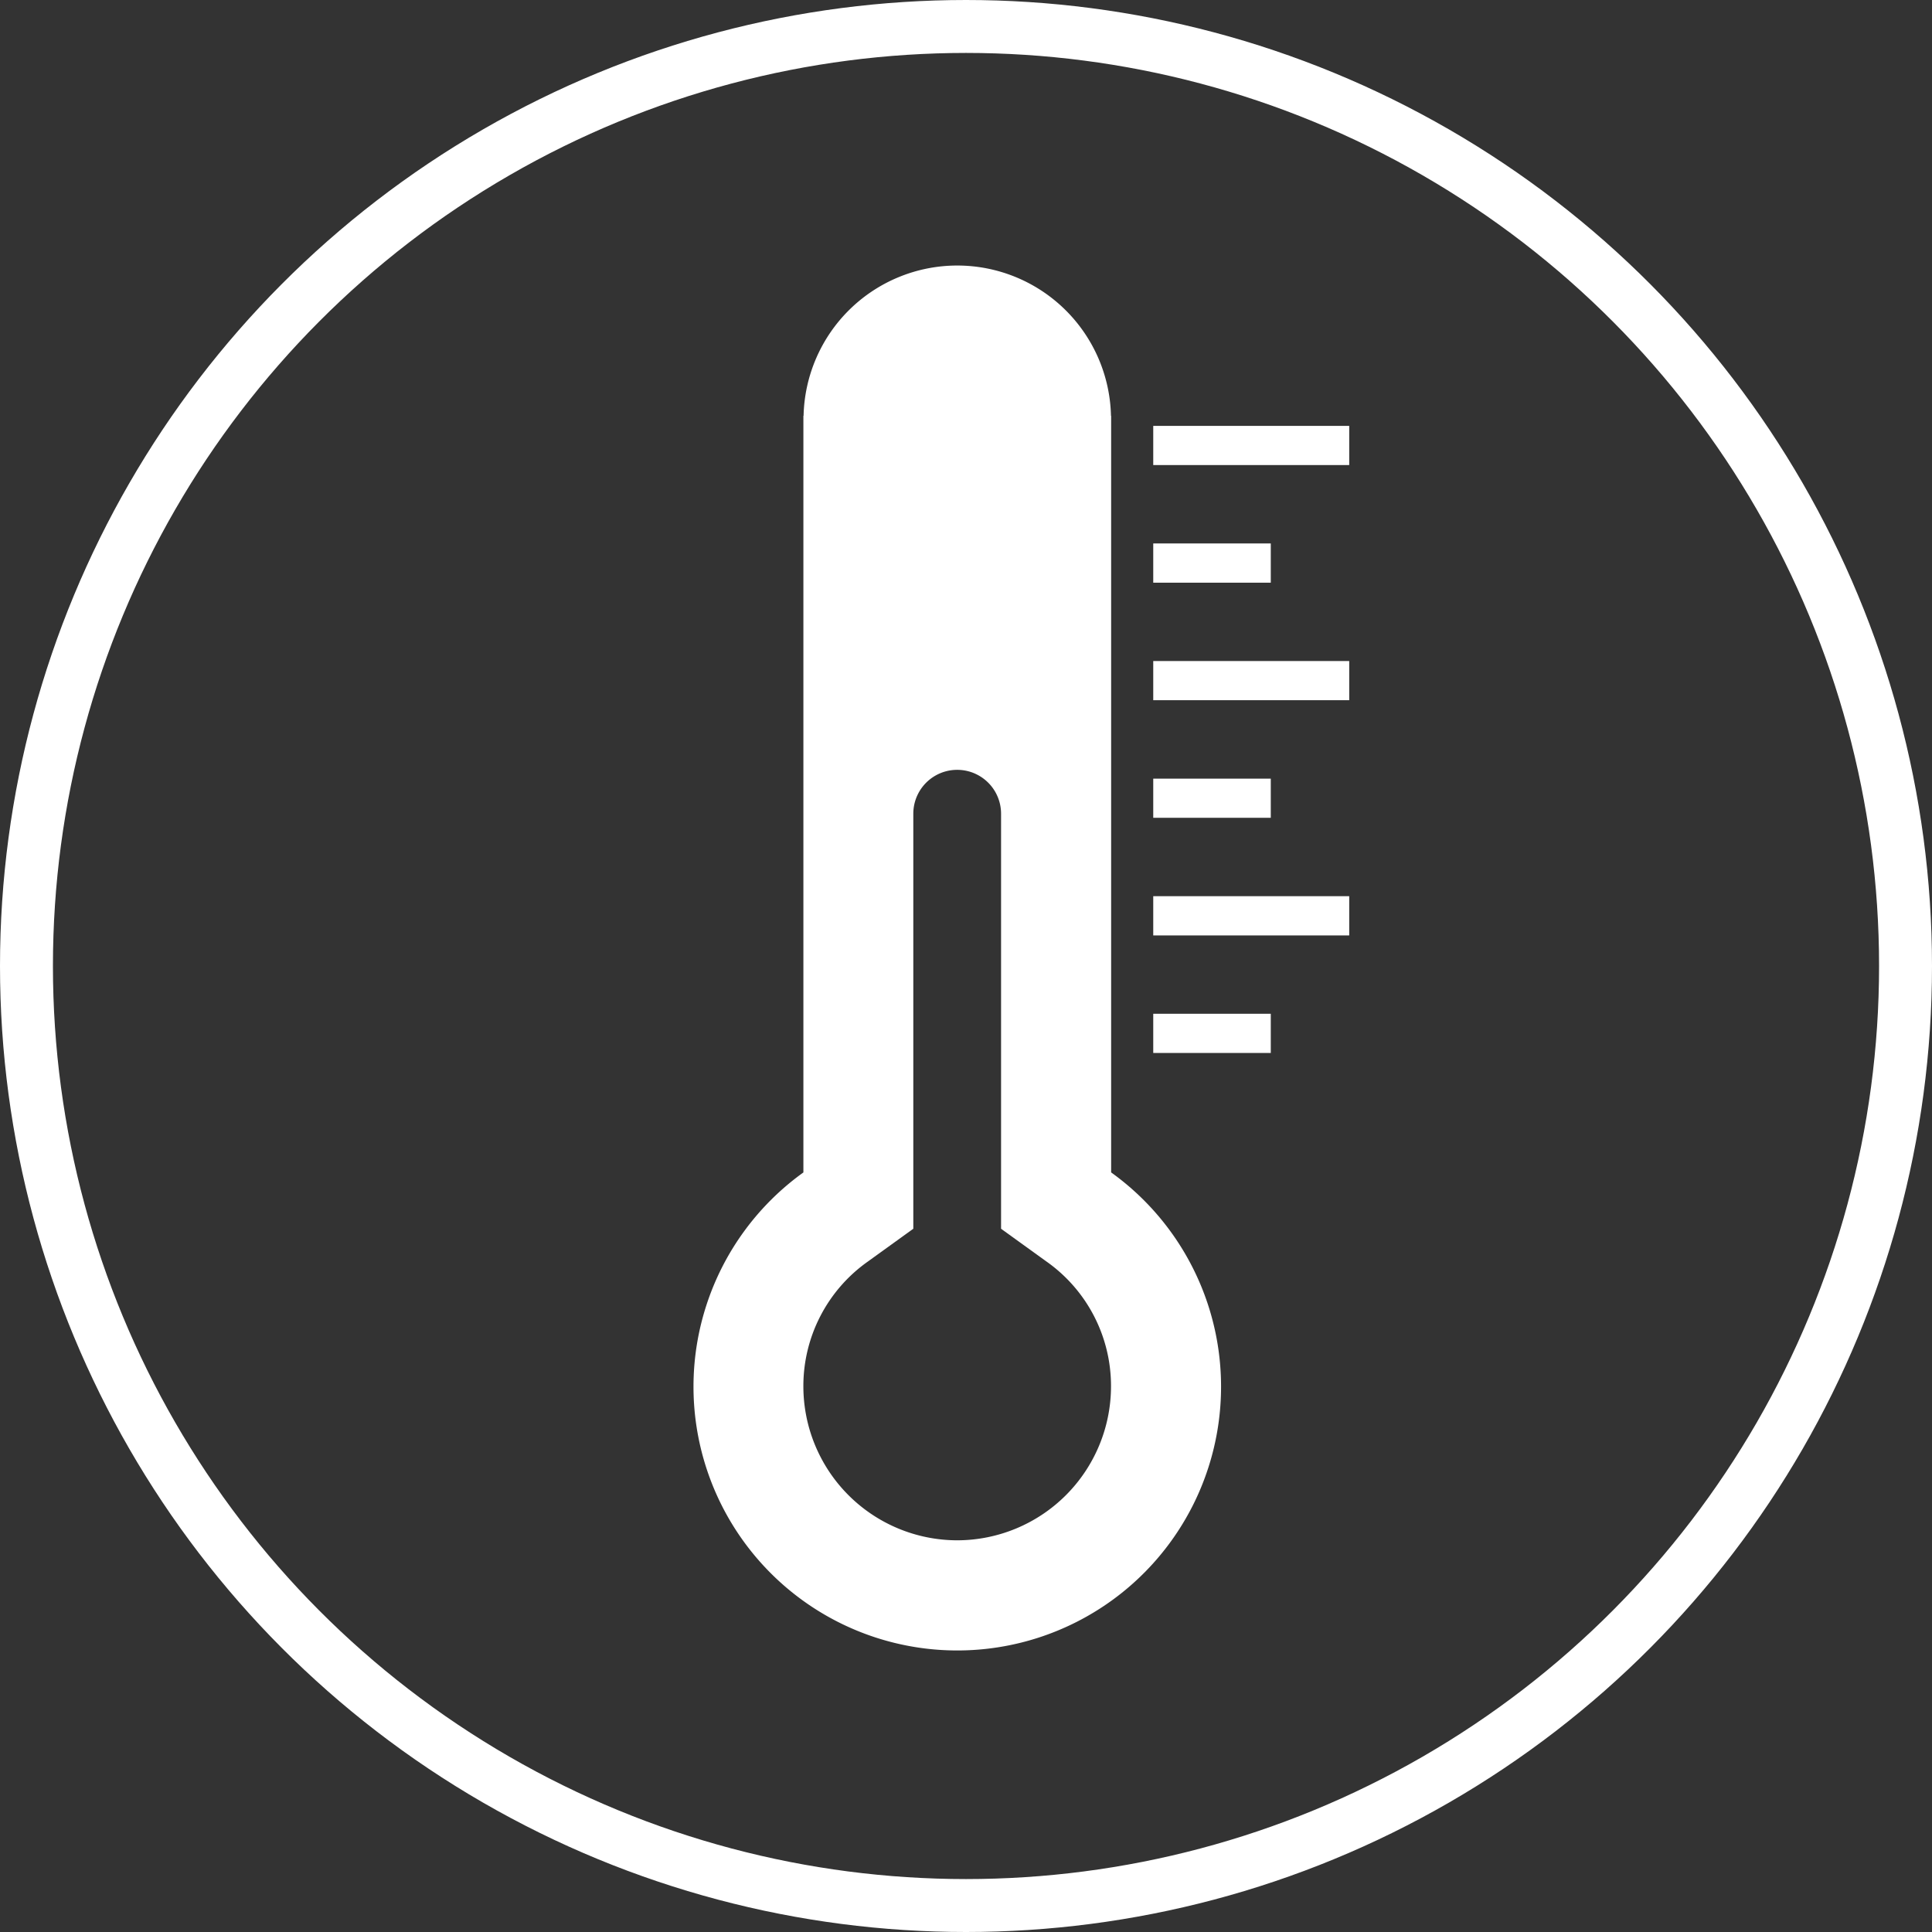
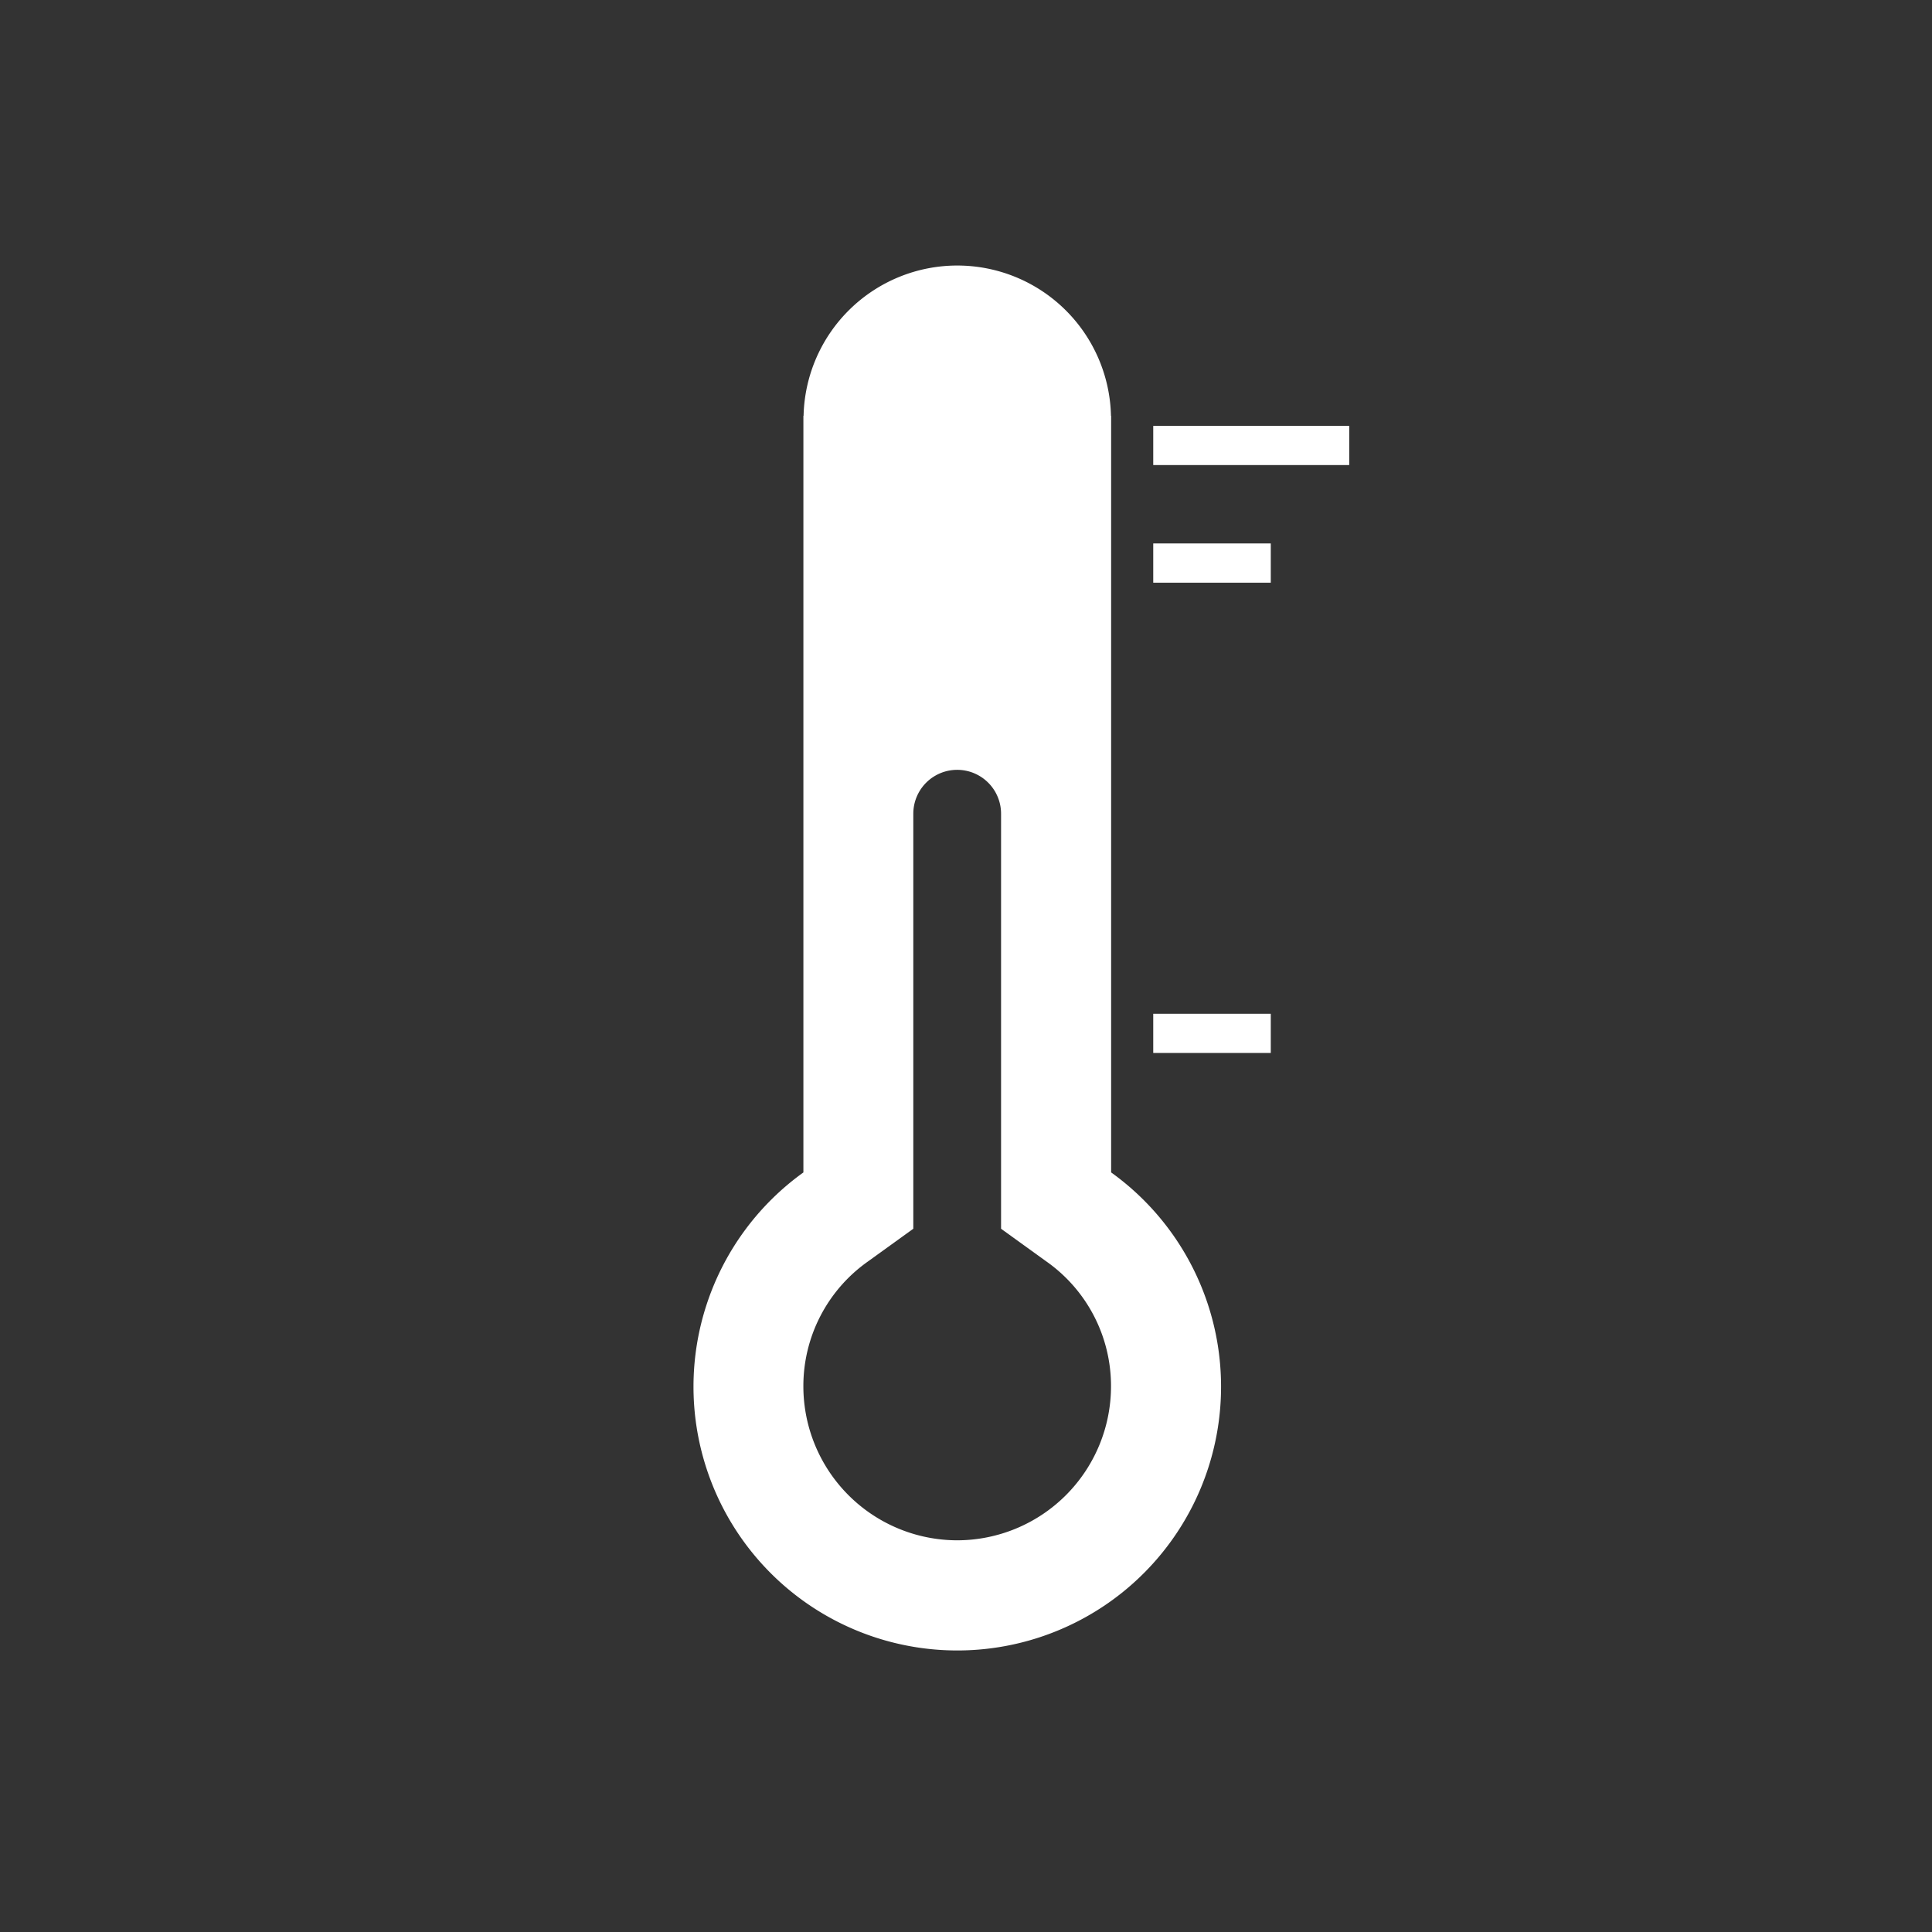
<svg xmlns="http://www.w3.org/2000/svg" viewBox="0 0 73 73">
  <rect x="0" y="0" width="73" height="73" fill="#333333" stroke="none" />
  <defs>
    <style>.a,.d{fill:none;}.a{stroke:#fff;stroke-width:2px;}.b{fill:#fff;}.c{stroke:none;}</style>
  </defs>
  <g transform="translate(-974 -3485)">
    <g class="a" transform="translate(974 3485)">
-       <circle class="c" cx="36.5" cy="36.5" r="36.5" />
-       <circle class="d" cx="36.5" cy="36.5" r="35.5" />
-     </g>
+       </g>
    <g transform="translate(974 3492.5)">
      <path class="b" d="M41.984,36.8V8.21h-.006a5.809,5.809,0,0,0-11.615,0h-.007V36.8a9.967,9.967,0,1,0,11.629,0ZM36.169,50.7a5.821,5.821,0,0,1-5.814-5.815,5.757,5.757,0,0,1,2.428-4.712l1.726-1.245,0-15.682a1.658,1.658,0,0,1,3.316,0l0,15.682,1.725,1.245a5.75,5.75,0,0,1,2.429,4.712A5.82,5.82,0,0,1,36.169,50.7Z" />
      <rect class="b" width="7.405" height="1.48" transform="translate(43.575 8.592)" />
-       <rect class="b" width="7.405" height="1.48" transform="translate(43.575 17.477)" />
-       <rect class="b" width="4.441" height="1.479" transform="translate(43.575 21.921)" />
      <rect class="b" width="4.441" height="1.483" transform="translate(43.575 13.034)" />
-       <rect class="b" width="7.405" height="1.483" transform="translate(43.575 26.362)" />
      <rect class="b" width="4.441" height="1.481" transform="translate(43.575 30.805)" />
    </g>
  </g>
</svg>